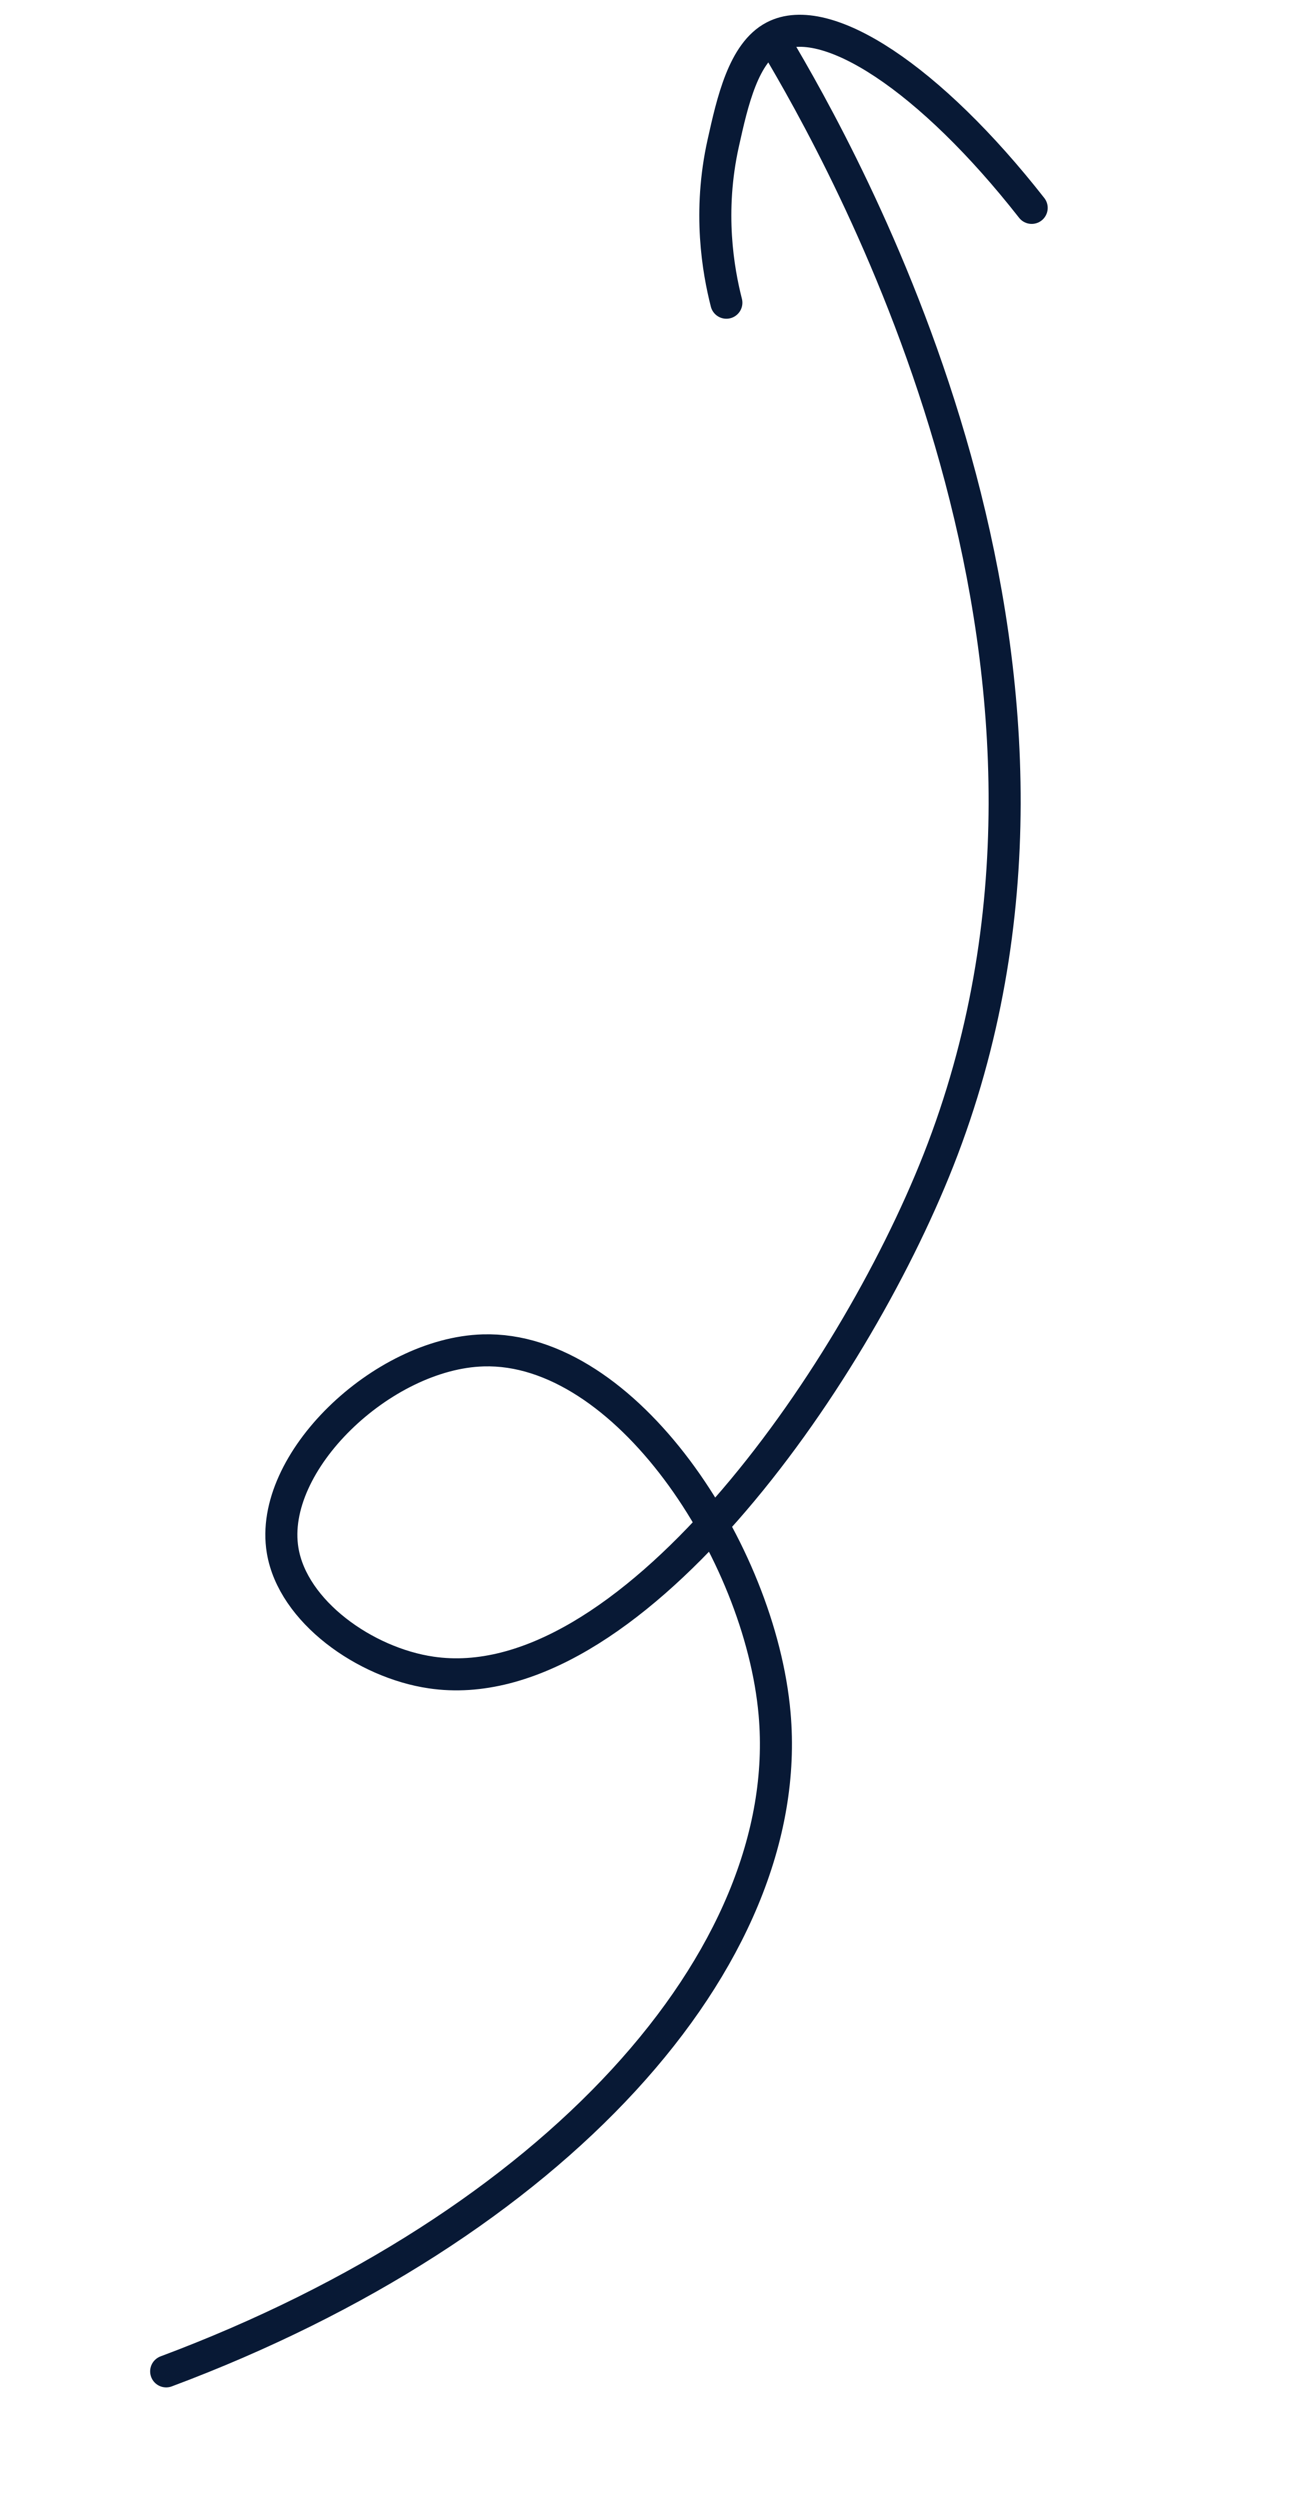
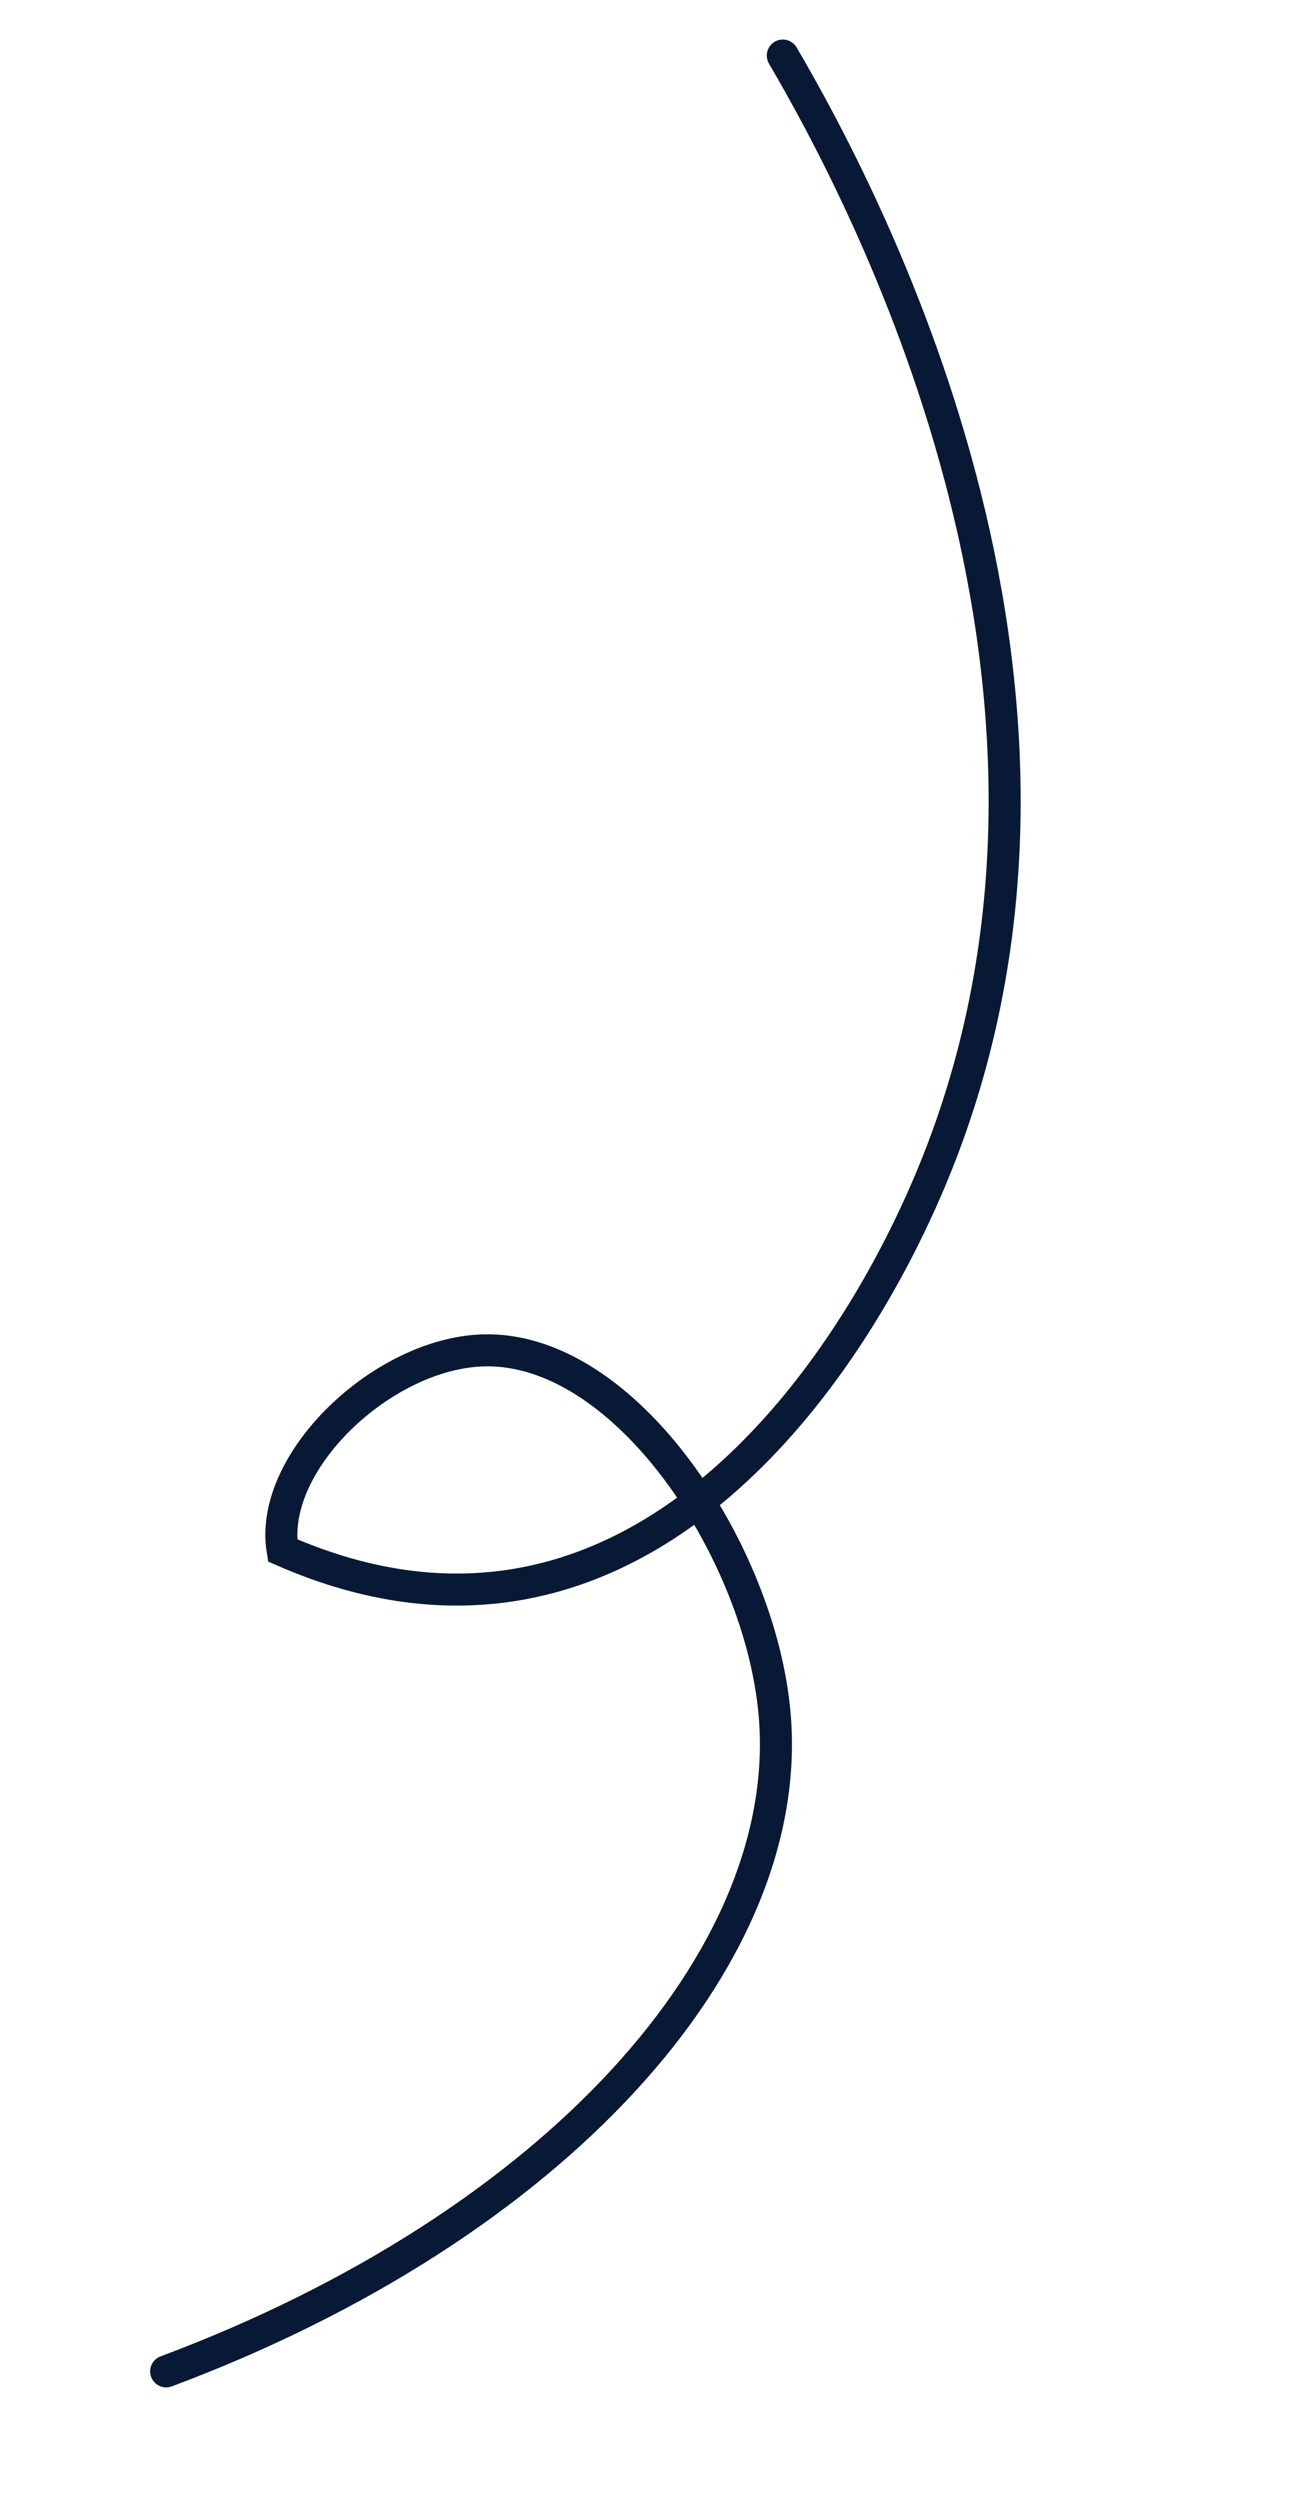
<svg xmlns="http://www.w3.org/2000/svg" width="82" height="156" viewBox="0 0 82 156" fill="none">
-   <path d="M10.37 147.971C34.566 138.921 49.689 122.201 48.338 106.94C47.448 96.819 39.025 83.995 30.15 84.262C23.858 84.451 16.725 91.246 17.637 96.744C18.269 100.561 22.778 103.756 26.904 104.362C39.097 106.172 53.108 86.236 58.563 72.397C70.341 42.488 53.686 11.735 48.852 3.467" stroke="#081935" stroke-width="2" stroke-miterlimit="10" stroke-linecap="round" />
-   <path d="M45.329 18.889C44.819 16.88 44.173 13.237 45.135 8.922C45.708 6.342 46.395 3.284 48.3 2.288C51.543 0.584 58.069 4.913 64.382 12.972" stroke="#081935" stroke-width="2" stroke-miterlimit="10" stroke-linecap="round" />
+   <path d="M10.37 147.971C34.566 138.921 49.689 122.201 48.338 106.94C47.448 96.819 39.025 83.995 30.15 84.262C23.858 84.451 16.725 91.246 17.637 96.744C39.097 106.172 53.108 86.236 58.563 72.397C70.341 42.488 53.686 11.735 48.852 3.467" stroke="#081935" stroke-width="2" stroke-miterlimit="10" stroke-linecap="round" />
</svg>